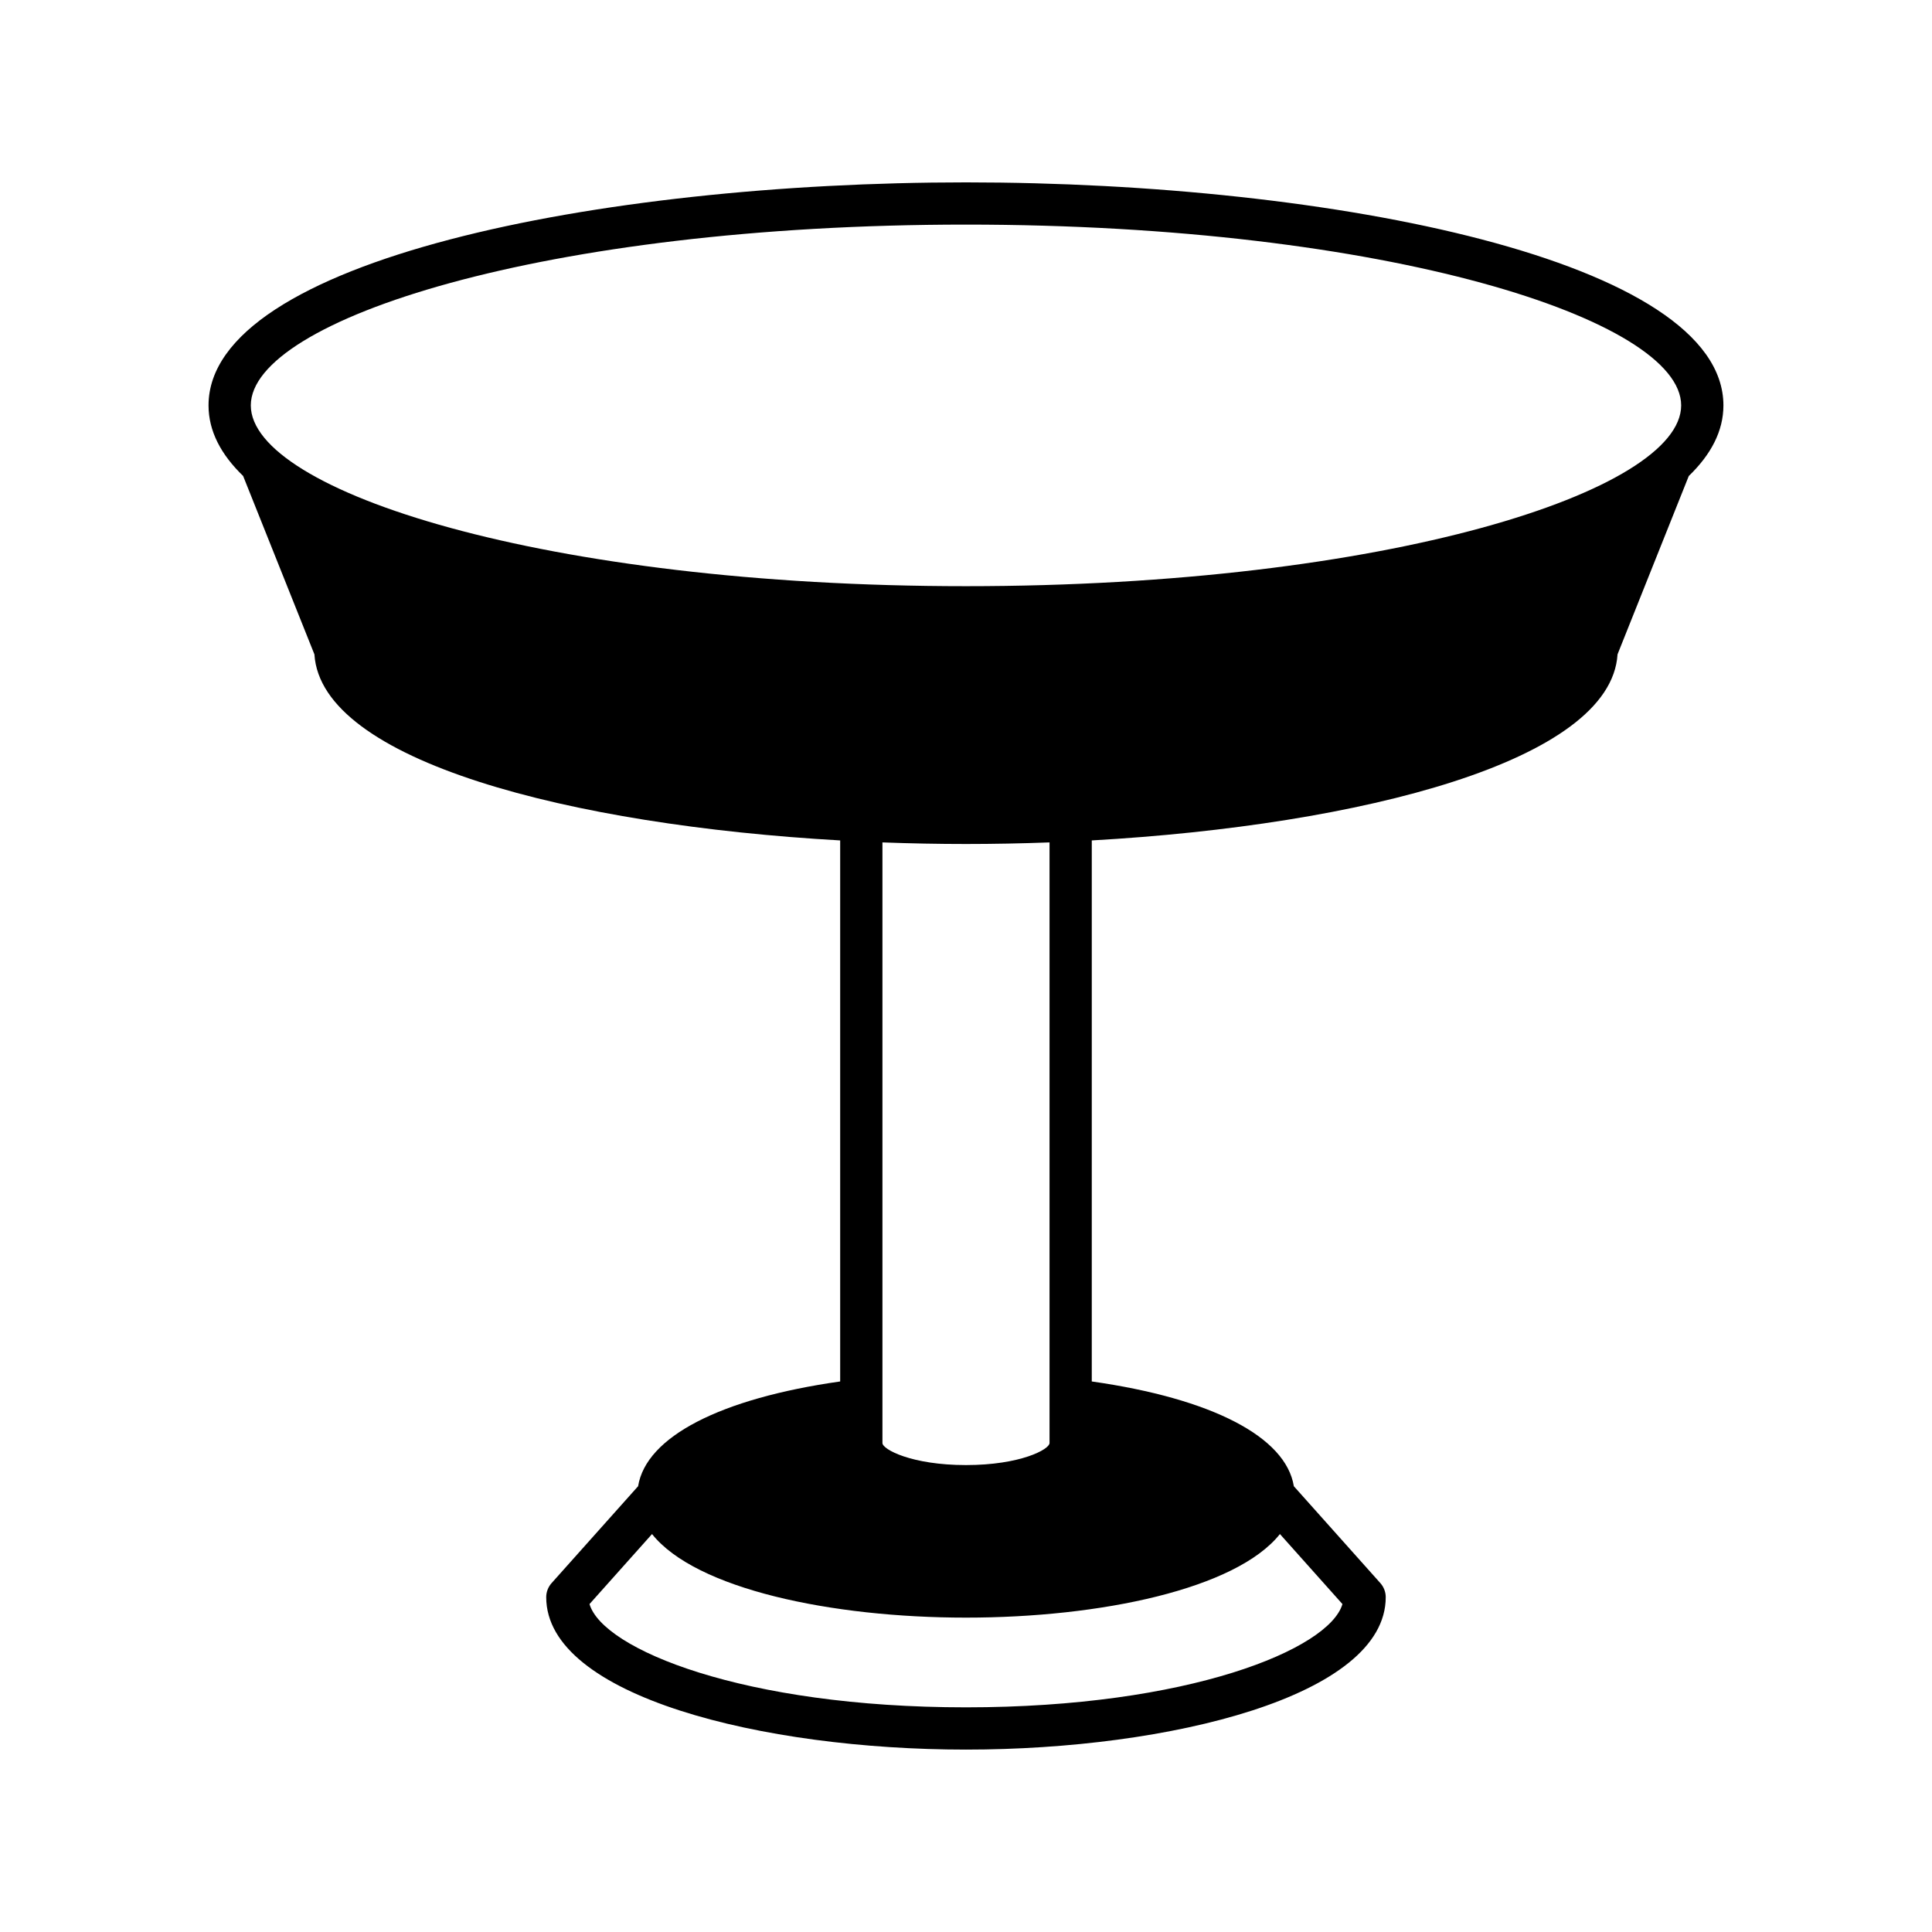
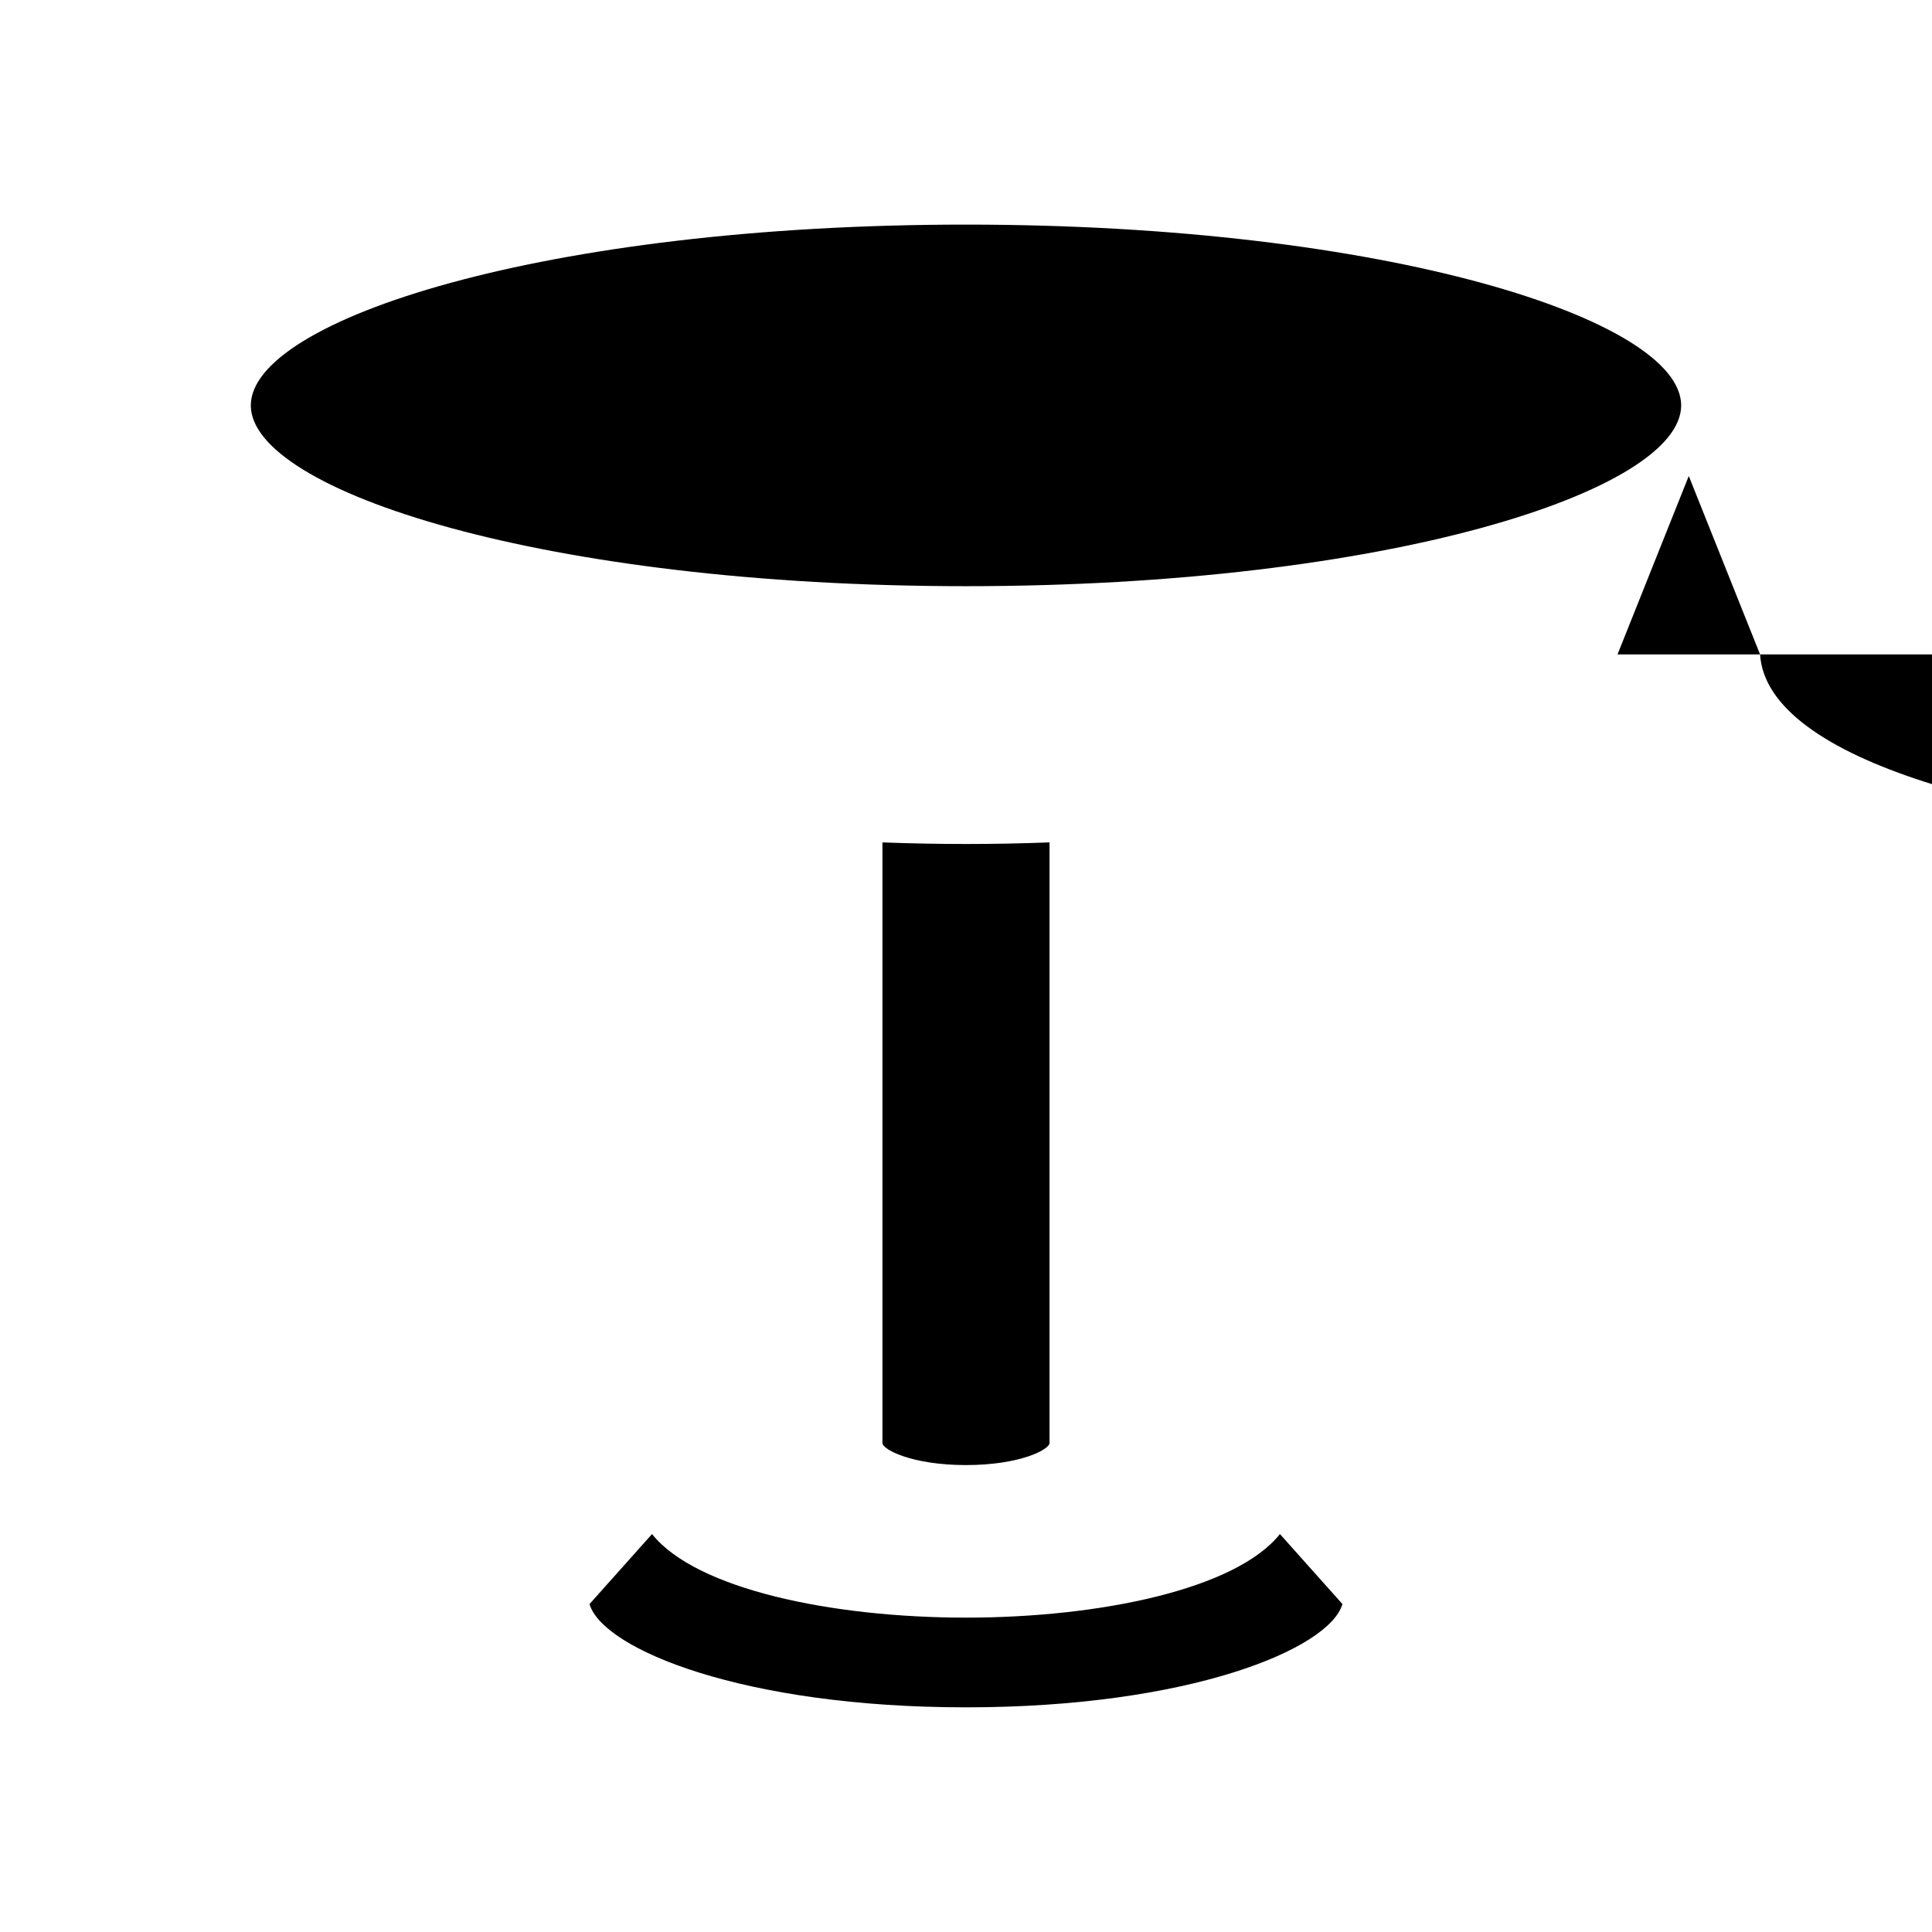
<svg xmlns="http://www.w3.org/2000/svg" fill="#000000" width="800px" height="800px" version="1.1" viewBox="144 144 512 512">
-   <path d="m572.66 317.42 18.883-47.273c5.879-5.672 9.18-11.906 9.18-18.707 0-38.391-103.42-59.109-200.73-59.109-97.309 0-200.73 20.719-200.73 59.109 0 6.793 3.293 13.023 9.164 18.691l18.898 47.289c1.773 28.273 67.906 45.25 139.33 49.301v143.38c-31.848 4.527-51.434 14.684-53.551 27.762l-22.93 25.68c-0.914 1.023-1.422 2.352-1.422 3.727 0 26.234 57.312 40.391 111.24 40.391 53.926 0 111.24-14.156 111.24-40.391 0-1.375-0.508-2.703-1.422-3.727l-22.93-25.68c-2.117-13.078-21.707-23.234-53.551-27.762l0.004-143.38c71.422-4.047 137.55-21.027 139.33-49.301zm-89.465 233.12 16.566 18.555c-3.519 11.992-40.828 27.367-99.766 27.367s-96.246-15.375-99.77-27.367l16.57-18.555c11.59 14.57 47.543 22.148 83.199 22.148 35.652 0 71.605-7.578 83.199-22.148zm-105.34-24.125v-159.17c7.379 0.277 14.777 0.422 22.141 0.422 7.359 0 14.762-0.145 22.141-0.422v159.17c0 1.695-7.758 5.844-22.141 5.844s-22.141-4.148-22.141-5.844zm22.141-227.07c-111.7 0-189.53-25.25-189.53-47.91 0-22.664 77.836-47.914 189.53-47.914s189.53 25.25 189.53 47.914c0 22.66-77.836 47.91-189.53 47.91z" />
+   <path d="m572.66 317.42 18.883-47.273l18.898 47.289c1.773 28.273 67.906 45.25 139.33 49.301v143.38c-31.848 4.527-51.434 14.684-53.551 27.762l-22.93 25.68c-0.914 1.023-1.422 2.352-1.422 3.727 0 26.234 57.312 40.391 111.24 40.391 53.926 0 111.24-14.156 111.24-40.391 0-1.375-0.508-2.703-1.422-3.727l-22.93-25.68c-2.117-13.078-21.707-23.234-53.551-27.762l0.004-143.38c71.422-4.047 137.55-21.027 139.33-49.301zm-89.465 233.12 16.566 18.555c-3.519 11.992-40.828 27.367-99.766 27.367s-96.246-15.375-99.77-27.367l16.57-18.555c11.59 14.57 47.543 22.148 83.199 22.148 35.652 0 71.605-7.578 83.199-22.148zm-105.34-24.125v-159.17c7.379 0.277 14.777 0.422 22.141 0.422 7.359 0 14.762-0.145 22.141-0.422v159.17c0 1.695-7.758 5.844-22.141 5.844s-22.141-4.148-22.141-5.844zm22.141-227.07c-111.7 0-189.53-25.25-189.53-47.91 0-22.664 77.836-47.914 189.53-47.914s189.53 25.25 189.53 47.914c0 22.66-77.836 47.91-189.53 47.91z" />
</svg>